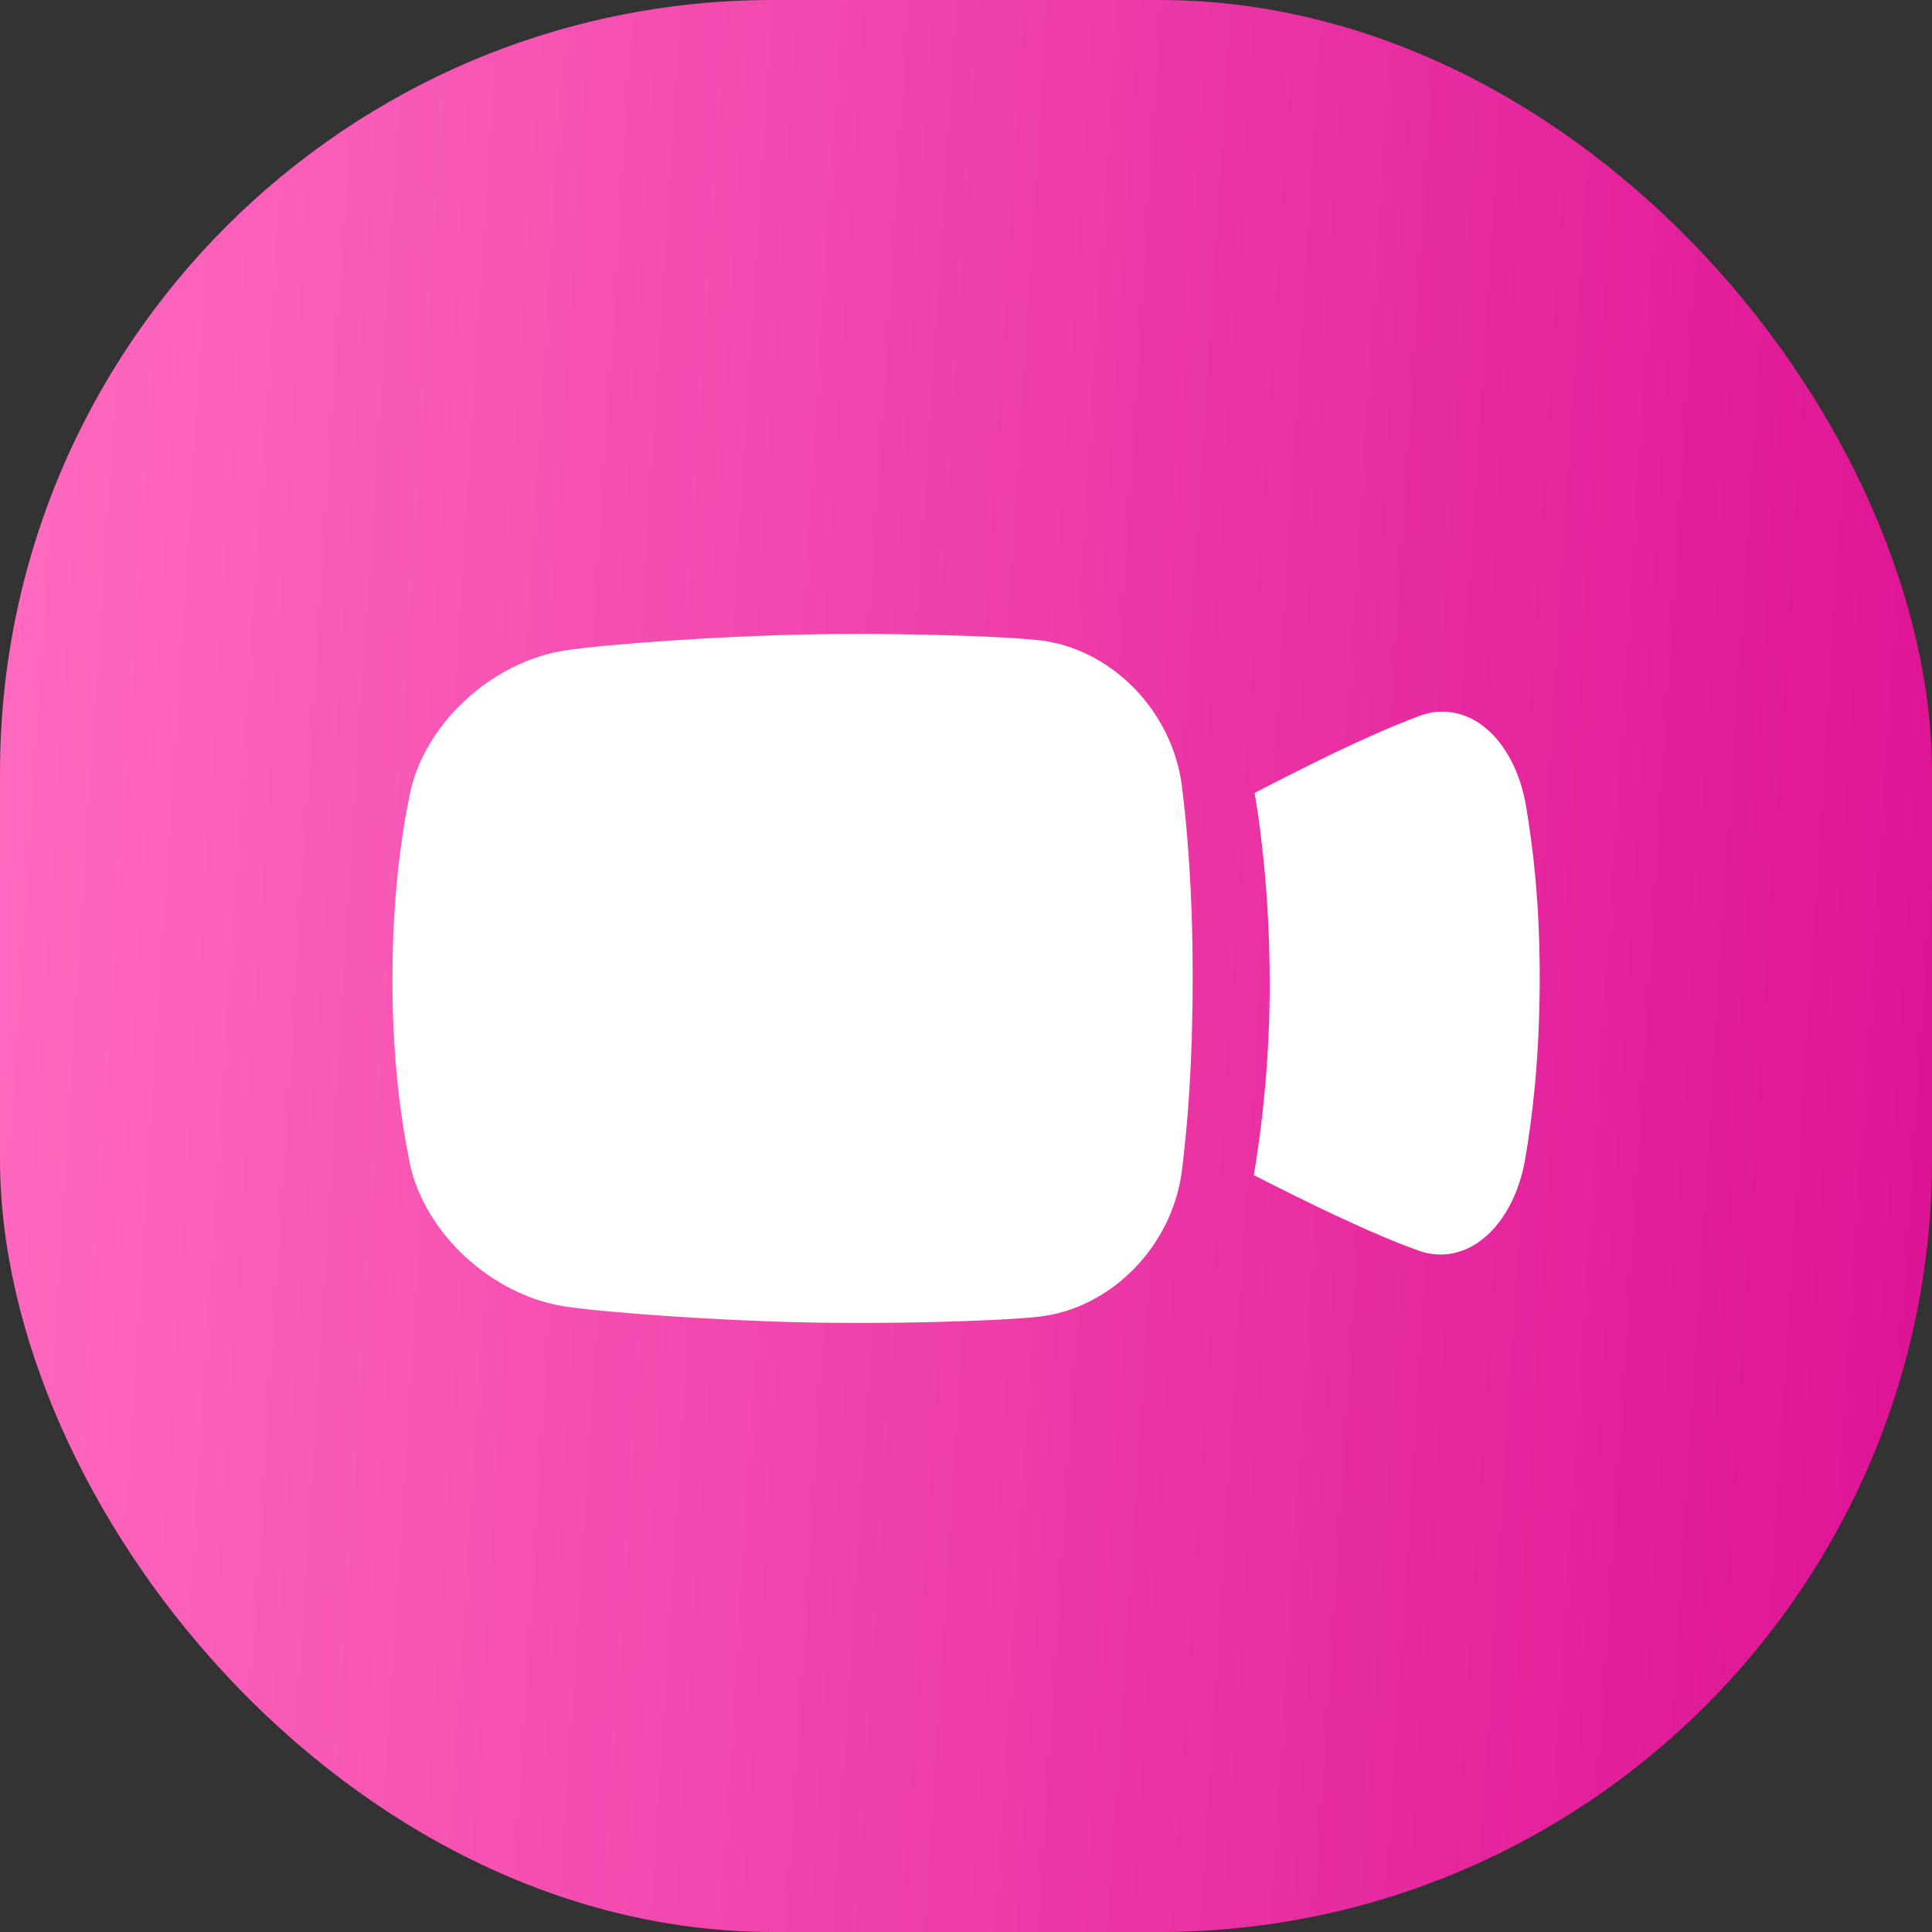
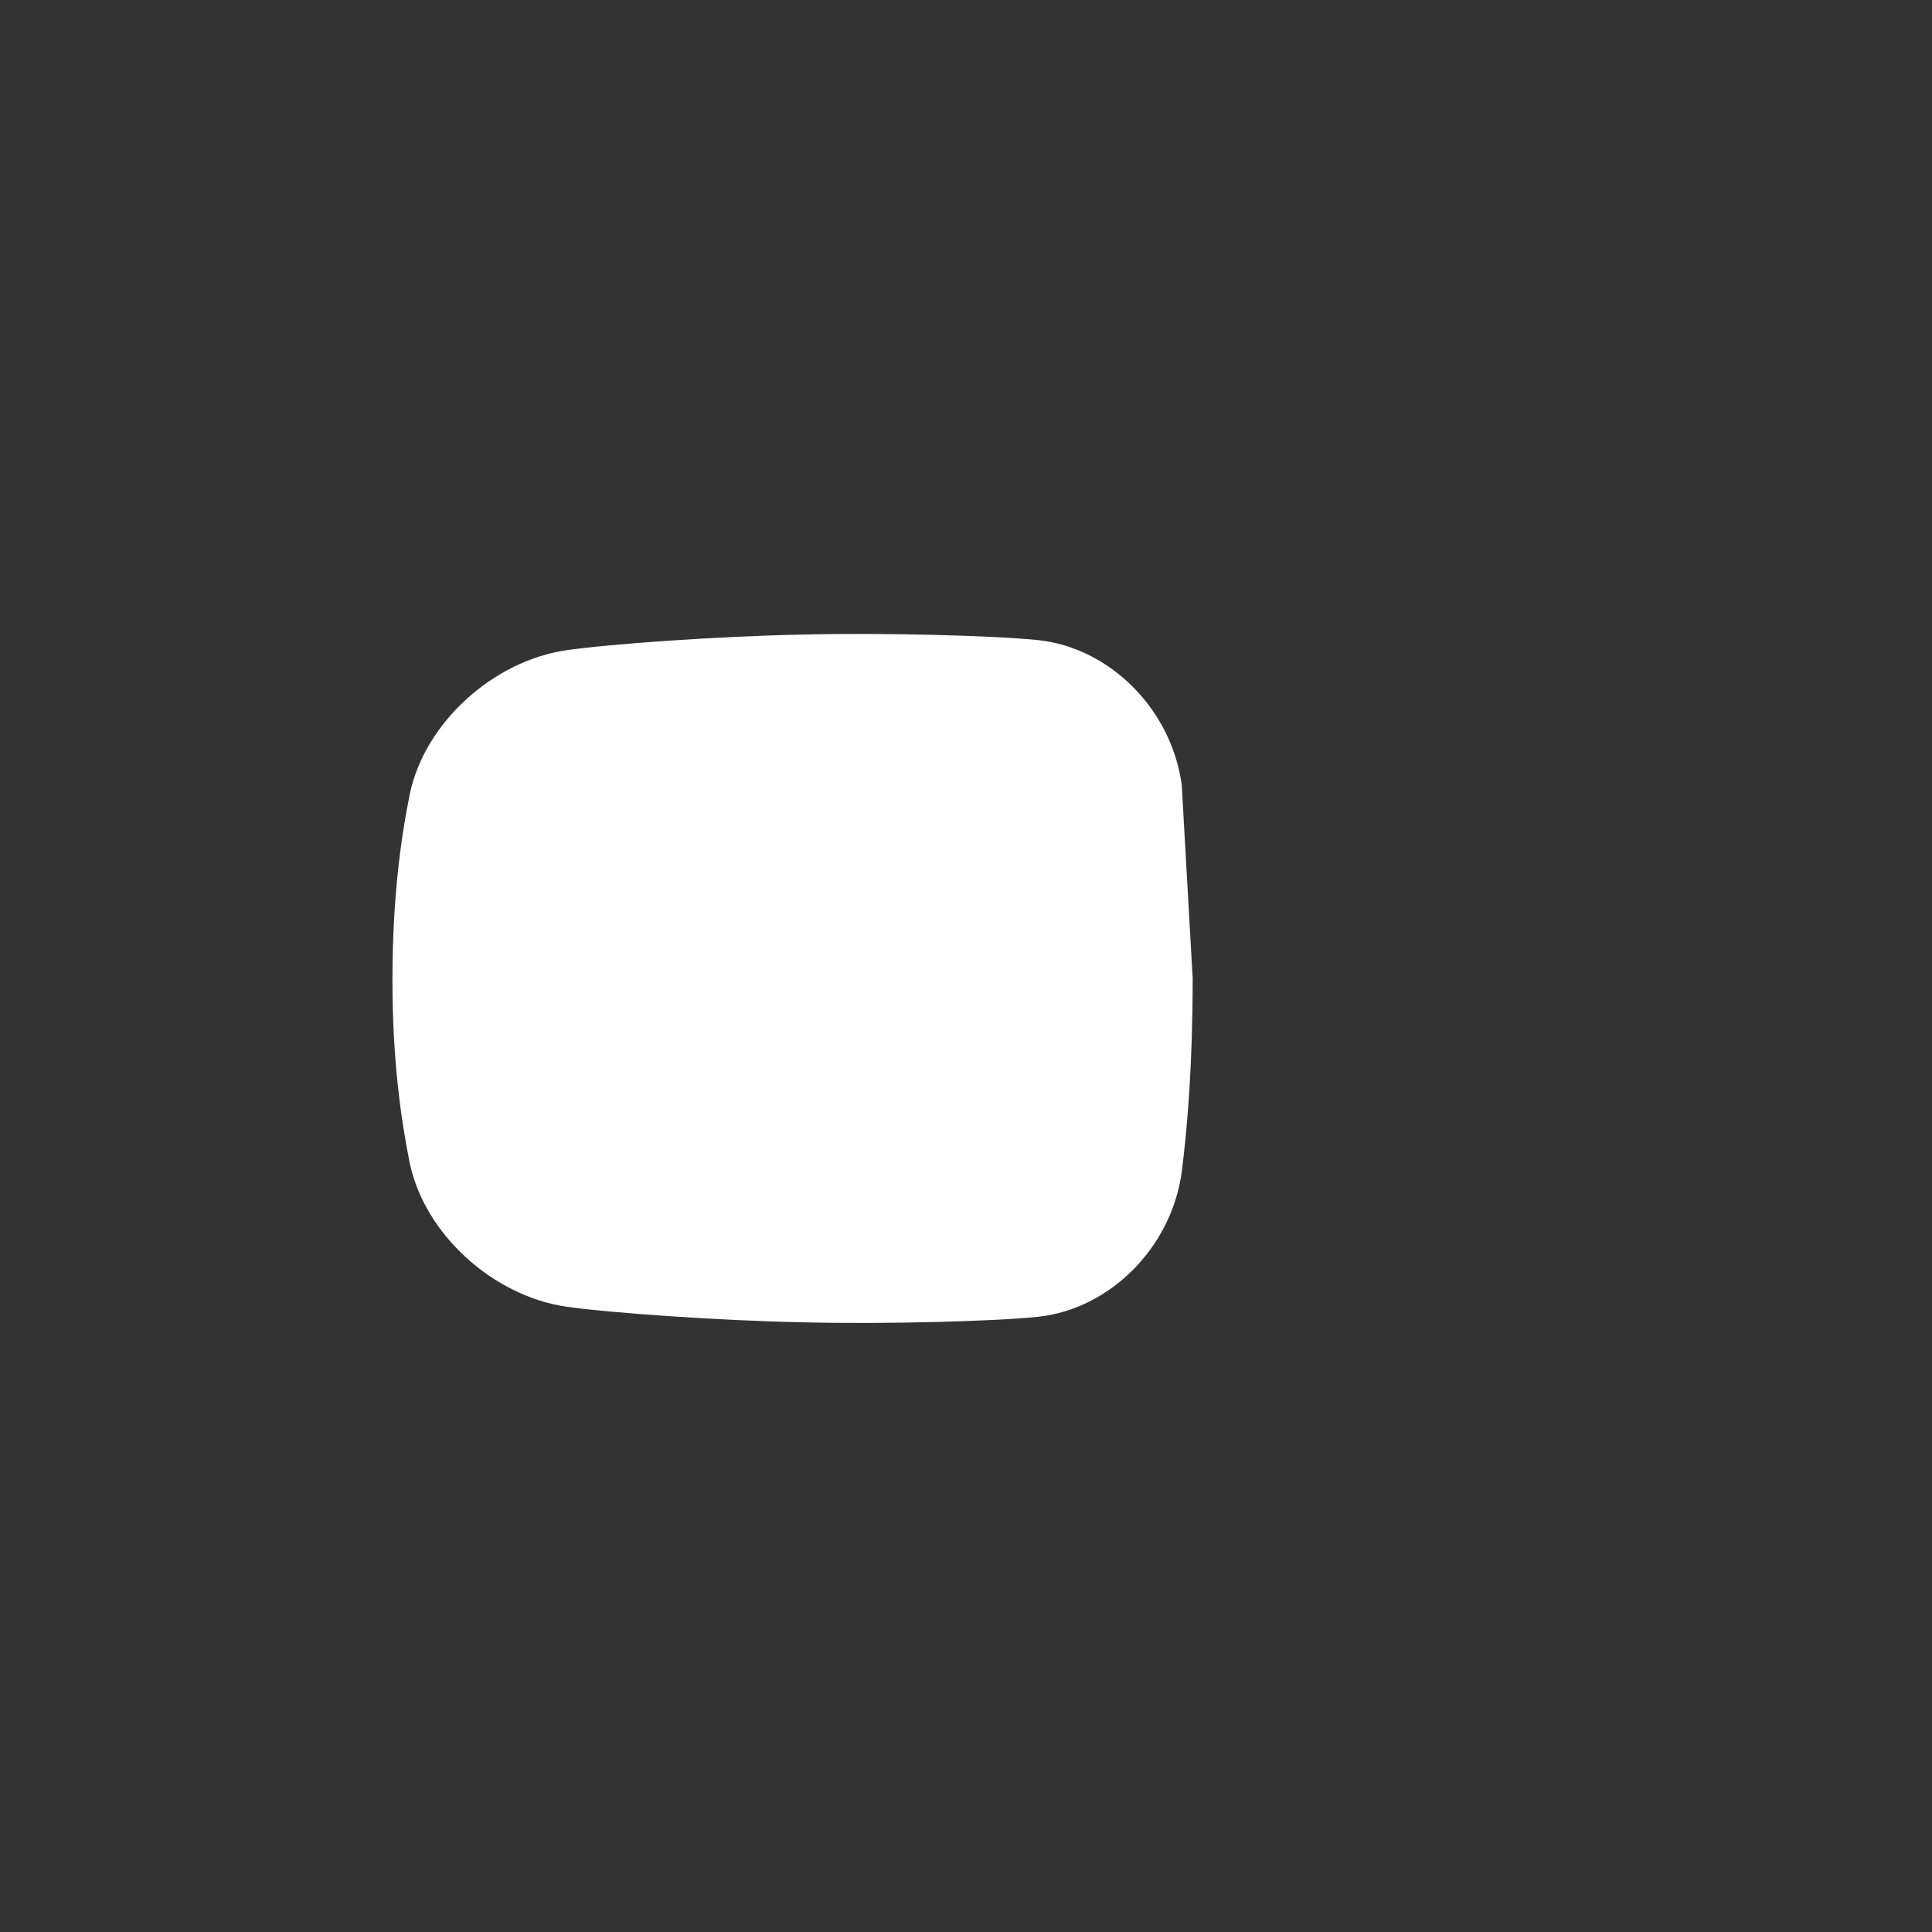
<svg xmlns="http://www.w3.org/2000/svg" width="64" height="64" viewBox="0 0 64 64" fill="none">
  <rect x="0" y="0" width="64" height="64" fill="#333333" stroke="none" />
-   <rect width="64" height="64" rx="25.6" fill="url(#paint0_linear_4021_5586)" />
-   <path d="M41.535 38.928C41.972 39.151 42.438 39.386 42.94 39.634C44.77 40.539 46.066 41.097 47.013 41.437C48.571 41.973 50.101 40.687 50.516 38.44C50.752 37.07 50.994 35.169 51.005 32.553C51.017 29.936 50.776 28.037 50.547 26.668C50.143 24.422 48.617 23.15 47.053 23.703C46.103 24.055 44.802 24.624 42.966 25.548C42.465 25.8 41.997 26.039 41.562 26.265C41.555 26.265 42.063 28.913 42.061 32.57C42.062 34.7 41.886 36.827 41.535 38.928Z" fill="white" />
-   <path d="M39.147 26.004C38.811 23.497 36.762 21.453 34.384 21.204C32.941 21.054 29.271 20.954 26.584 21.021C23.893 21.072 20.212 21.328 18.754 21.541C16.352 21.892 14.071 23.923 13.574 26.31C13.283 27.749 13.005 29.719 13 32.411C12.996 35.103 13.283 37.073 13.57 38.514C14.068 40.901 16.349 42.932 18.751 43.284C20.208 43.494 23.889 43.75 26.581 43.803C29.271 43.87 32.941 43.773 34.384 43.62C36.759 43.371 38.81 41.327 39.147 38.82C39.338 37.31 39.508 35.242 39.509 32.413C39.511 29.584 39.338 27.512 39.147 26.004Z" fill="white" />
+   <path d="M39.147 26.004C38.811 23.497 36.762 21.453 34.384 21.204C32.941 21.054 29.271 20.954 26.584 21.021C23.893 21.072 20.212 21.328 18.754 21.541C16.352 21.892 14.071 23.923 13.574 26.31C13.283 27.749 13.005 29.719 13 32.411C12.996 35.103 13.283 37.073 13.57 38.514C14.068 40.901 16.349 42.932 18.751 43.284C20.208 43.494 23.889 43.75 26.581 43.803C29.271 43.87 32.941 43.773 34.384 43.62C36.759 43.371 38.81 41.327 39.147 38.82C39.338 37.31 39.508 35.242 39.509 32.413Z" fill="white" />
  <defs>
    <linearGradient id="paint0_linear_4021_5586" x1="1.434" y1="3.516" x2="66.524" y2="7.676" gradientUnits="userSpaceOnUse">
      <stop stop-color="#FF69BE" />
      <stop offset="1" stop-color="#DE1394" />
    </linearGradient>
  </defs>
</svg>